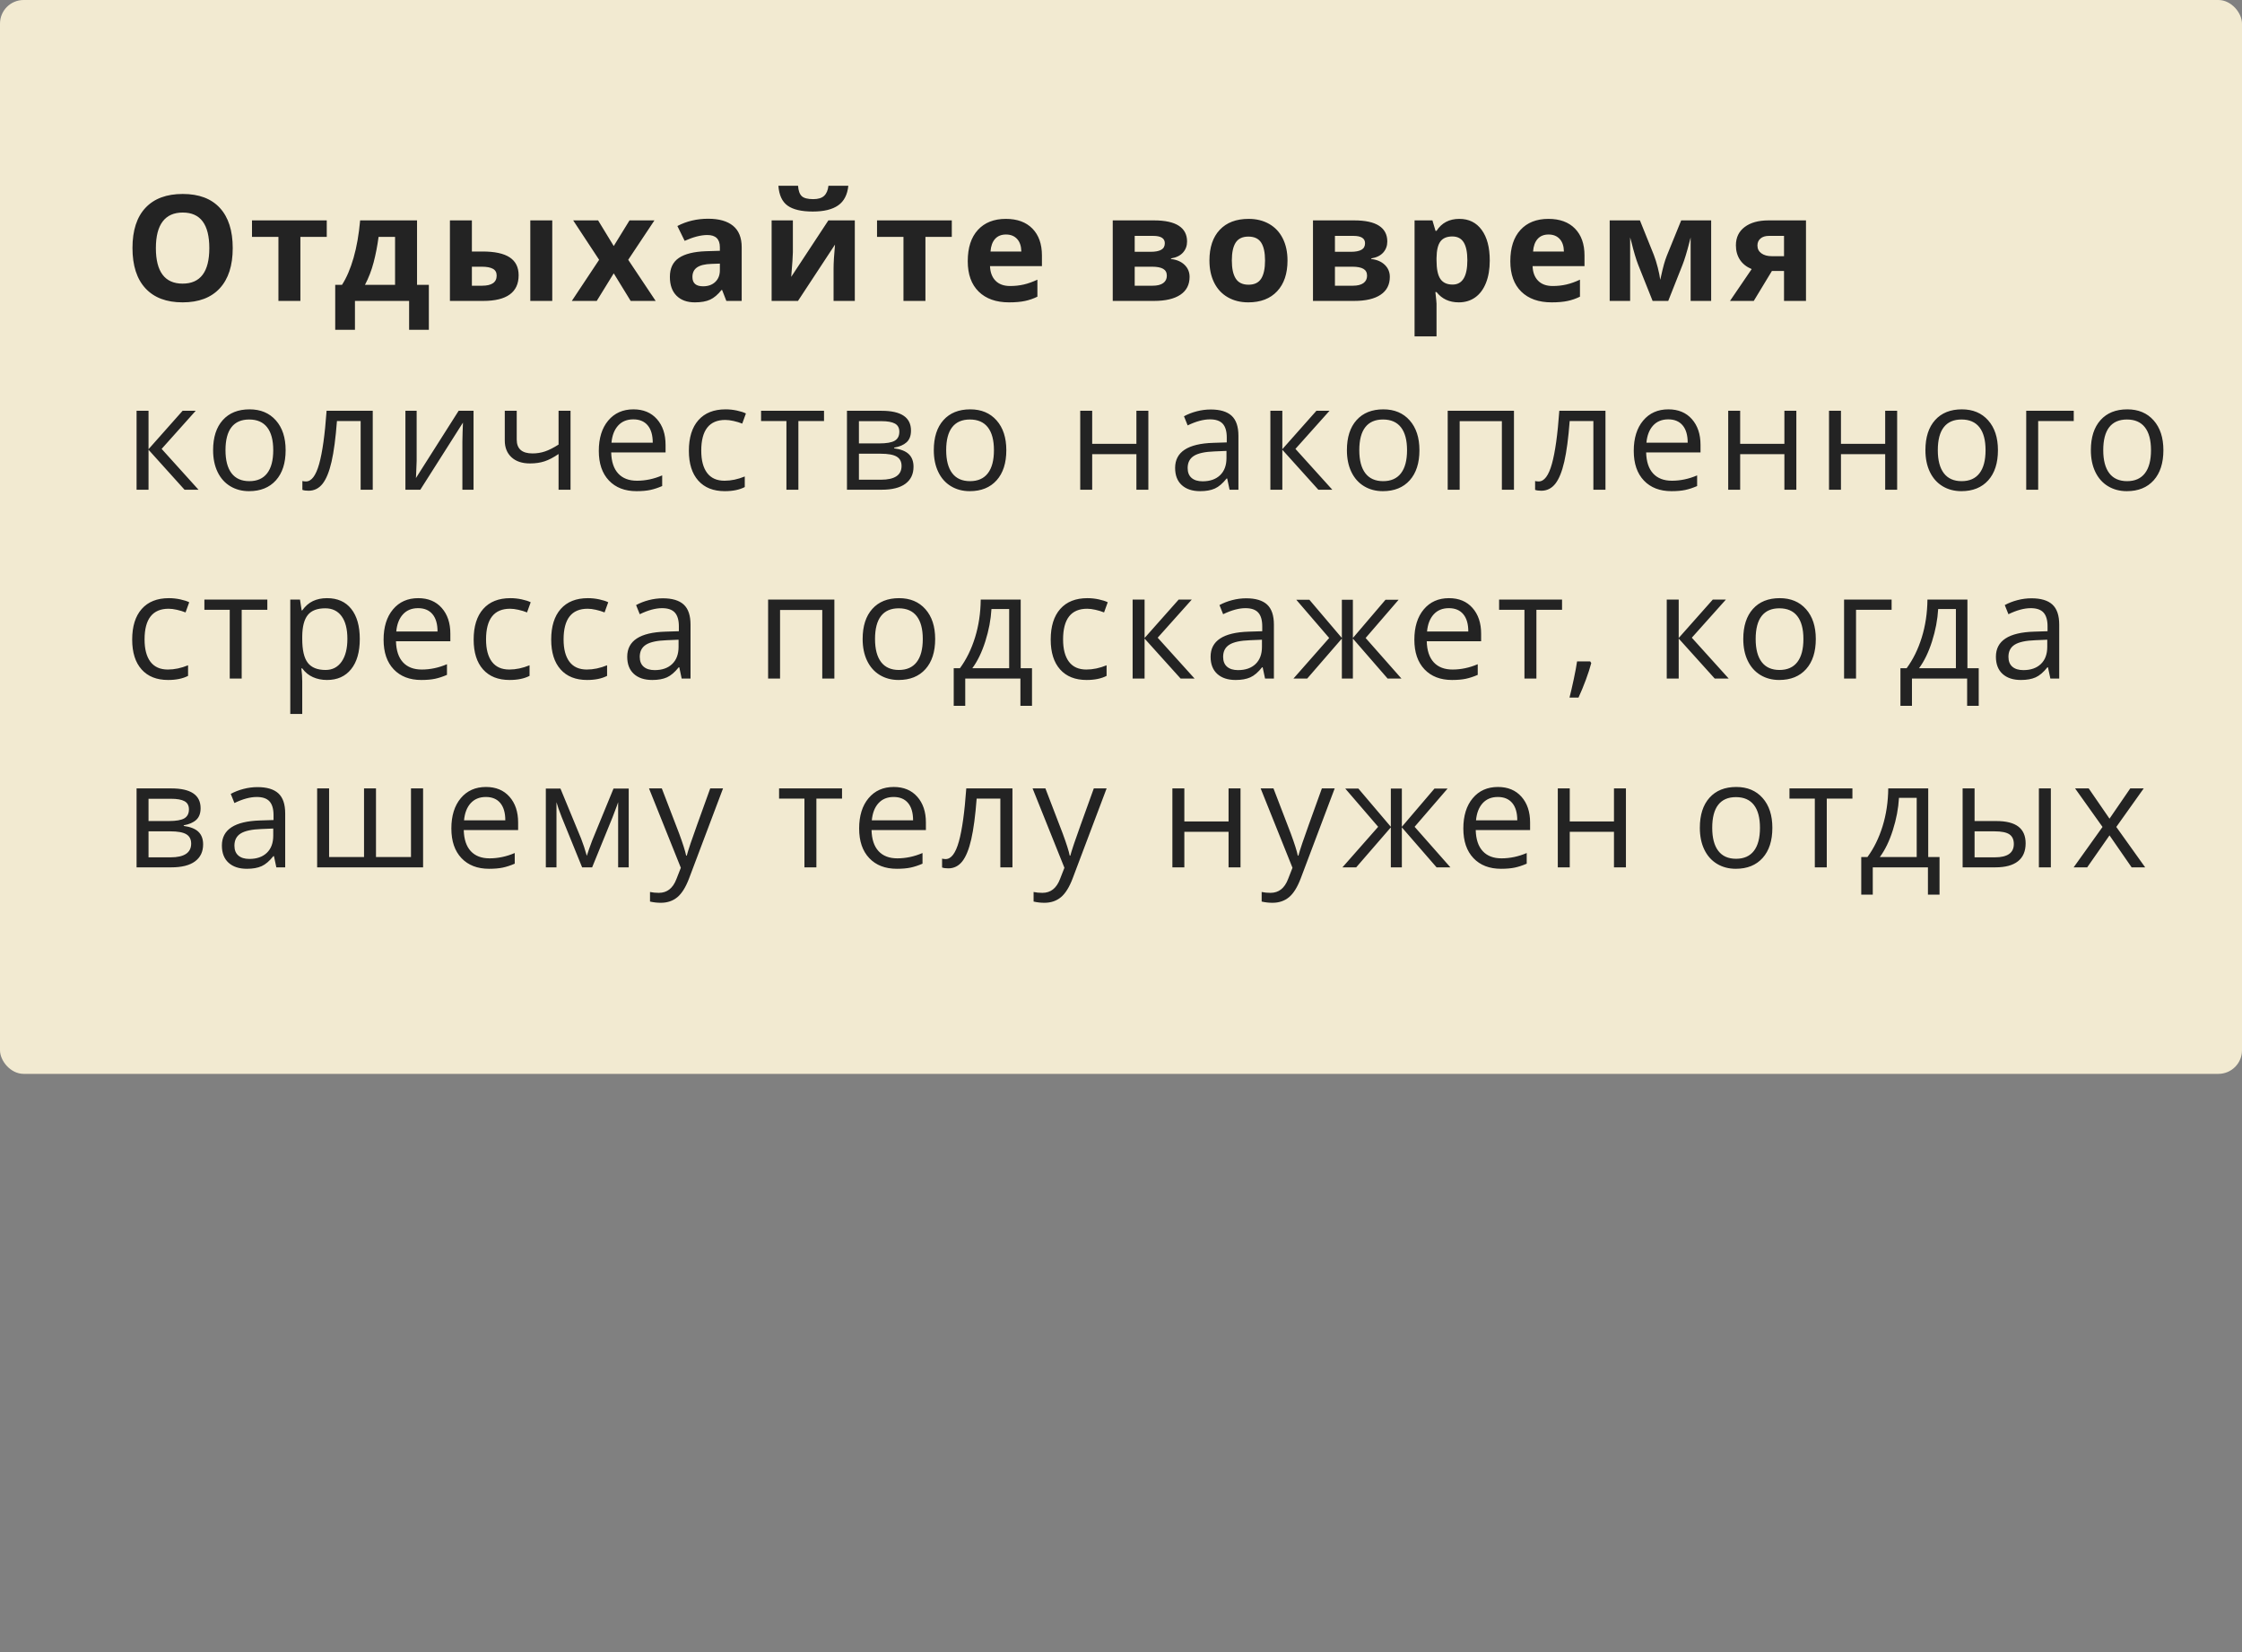
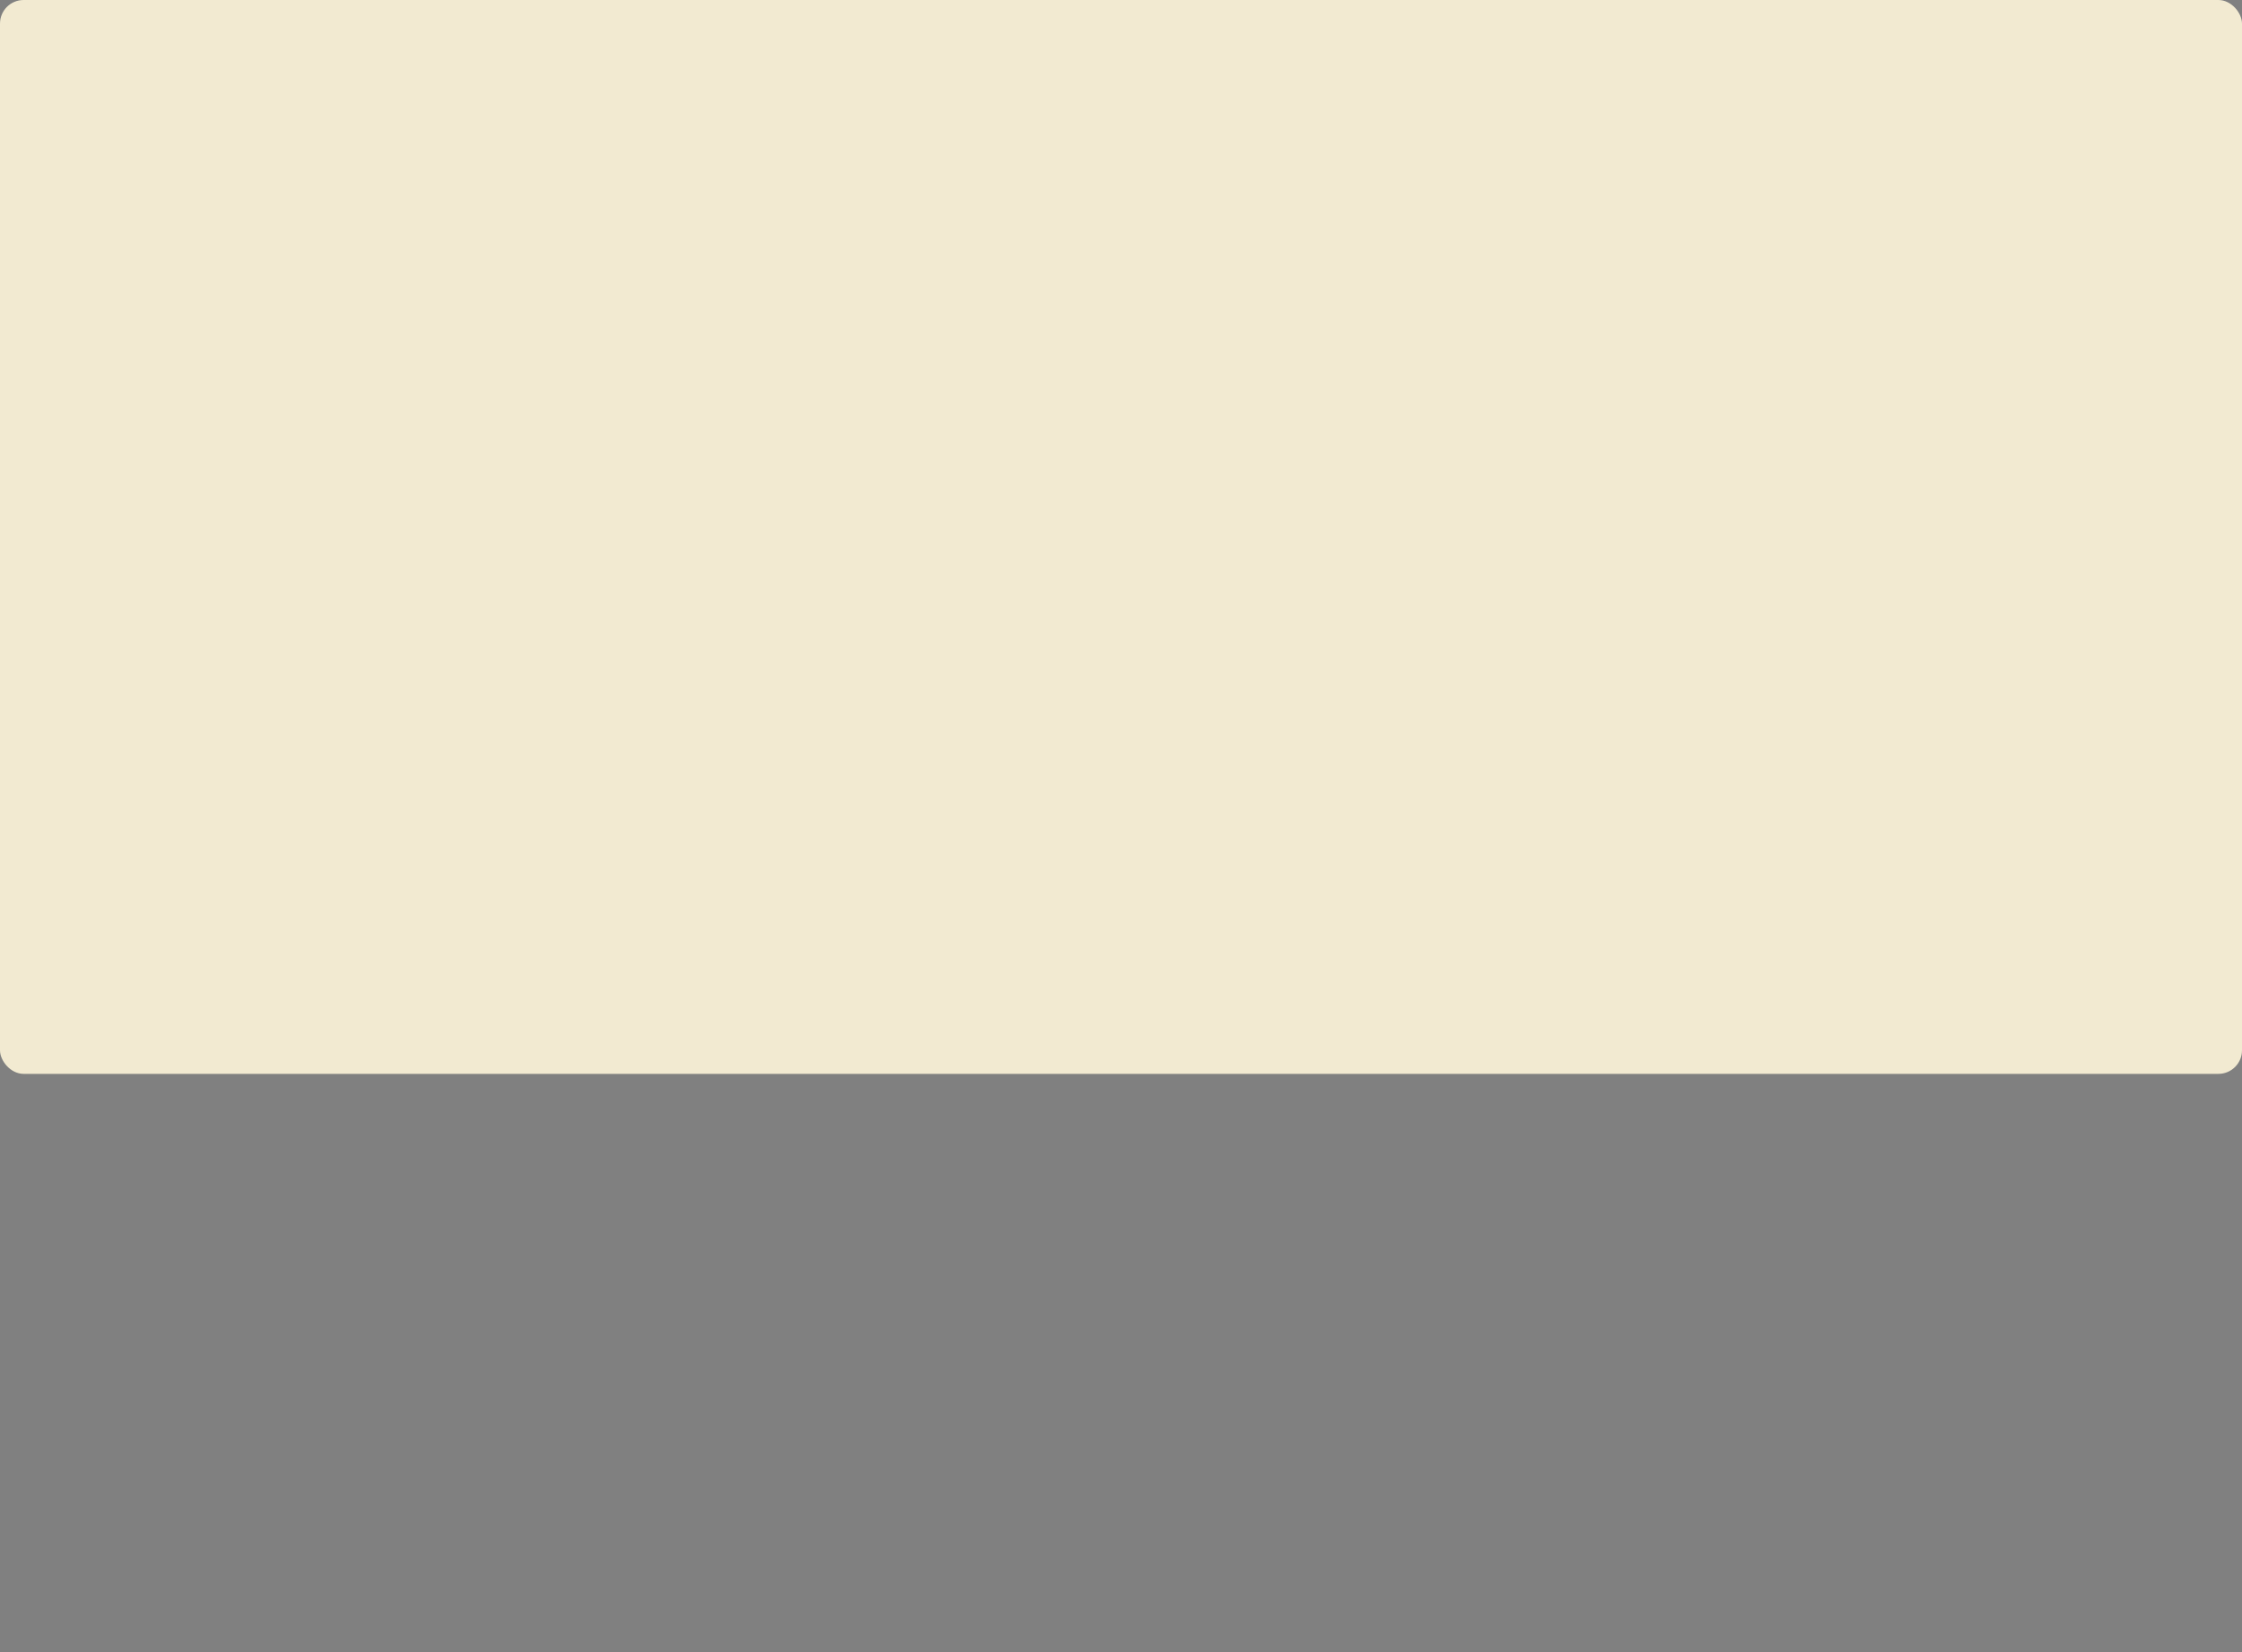
<svg xmlns="http://www.w3.org/2000/svg" width="380px" height="280px" viewBox="0 0 380 280">
  <rect x="0" y="0" width="380" height="280" fill="#808080" stroke="none" />
  <title>Artboard Copy 6</title>
  <g id="Artboard-Copy-6" stroke="none" stroke-width="1" fill="none" fill-rule="evenodd">
    <rect id="Rectangle" fill-opacity="0.899" fill="#FEF5DA" x="0" y="0" width="380" height="182" rx="4" />
-     <path d="M30.949,51.244 C33.683,51.244 35.783,50.451 37.248,48.864 C38.712,47.277 39.445,45.006 39.445,42.052 C39.445,39.09 38.719,36.819 37.266,35.241 C35.813,33.662 33.716,32.873 30.973,32.873 C28.231,32.873 26.125,33.656 24.656,35.222 C23.187,36.789 22.453,39.057 22.453,42.028 C22.453,44.998 23.185,47.277 24.65,48.864 C26.115,50.451 28.214,51.244 30.949,51.244 Z M30.949,48.07 C29.443,48.07 28.312,47.566 27.555,46.557 C26.798,45.548 26.42,44.046 26.42,42.052 C26.42,40.058 26.802,38.555 27.567,37.542 C28.332,36.529 29.468,36.022 30.973,36.022 C33.976,36.022 35.478,38.032 35.478,42.052 C35.478,46.064 33.968,48.07 30.949,48.07 Z M50.914,51 L50.914,40.148 L55.382,40.148 L55.382,37.353 L42.711,37.353 L42.711,40.148 L47.191,40.148 L47.191,51 L50.914,51 Z M60.162,55.895 L60.162,51 L69.342,51 L69.342,55.895 L72.687,55.895 L72.687,48.278 L70.685,48.278 L70.685,37.353 L61.041,37.353 C60.829,39.729 60.459,41.841 59.93,43.688 C59.401,45.535 58.746,47.065 57.965,48.278 L57.965,48.278 L56.817,48.278 L56.817,55.895 L60.162,55.895 Z M66.961,48.278 L61.859,48.278 C62.486,47.09 62.976,45.816 63.33,44.457 C63.684,43.098 63.963,41.662 64.166,40.148 L64.166,40.148 L66.961,40.148 L66.961,48.278 Z M81.91,51 C83.904,51 85.401,50.636 86.402,49.907 C87.403,49.179 87.904,48.095 87.904,46.654 C87.904,45.303 87.403,44.294 86.402,43.627 C85.401,42.96 83.859,42.626 81.776,42.626 L81.776,42.626 L79.981,42.626 L79.981,37.353 L76.258,37.353 L76.258,51 L81.91,51 Z M93.604,51 L93.604,37.353 L89.881,37.353 L89.881,51 L93.604,51 Z M81.702,48.424 L79.981,48.424 L79.981,45.202 L81.654,45.202 C82.492,45.202 83.123,45.32 83.546,45.556 C83.969,45.792 84.18,46.174 84.18,46.703 C84.18,47.851 83.354,48.424 81.702,48.424 L81.702,48.424 Z M101.143,51 L104.024,46.325 L106.893,51 L111.128,51 L106.478,44.03 L110.921,37.353 L106.697,37.353 L104.024,41.698 L101.375,37.353 L97.151,37.353 L101.546,44.03 L96.919,51 L101.143,51 Z M117.764,51.244 C118.83,51.244 119.695,51.092 120.358,50.786 C121.021,50.481 121.666,49.934 122.293,49.145 L122.293,49.145 L122.39,49.145 L123.111,51 L125.711,51 L125.711,41.906 C125.711,40.278 125.222,39.066 124.246,38.268 C123.269,37.471 121.866,37.072 120.034,37.072 C118.122,37.072 116.381,37.483 114.81,38.305 L114.81,38.305 L116.043,40.819 C117.516,40.16 118.797,39.831 119.888,39.831 C121.304,39.831 122.012,40.522 122.012,41.906 L122.012,41.906 L122.012,42.504 L119.644,42.577 C117.601,42.65 116.073,43.031 115.06,43.719 C114.047,44.406 113.54,45.474 113.54,46.923 C113.54,48.306 113.917,49.372 114.669,50.121 C115.422,50.87 116.454,51.244 117.764,51.244 Z M119.168,48.522 C117.963,48.522 117.361,47.997 117.361,46.947 C117.361,46.215 117.626,45.67 118.155,45.312 C118.684,44.953 119.489,44.758 120.572,44.726 L120.572,44.726 L122.012,44.677 L122.012,45.8 C122.012,46.622 121.754,47.281 121.237,47.777 C120.72,48.274 120.03,48.522 119.168,48.522 Z M137.766,35.851 C139.638,35.851 141.07,35.503 142.063,34.807 C143.056,34.112 143.63,33.003 143.784,31.481 L143.784,31.481 L140.415,31.481 C140.326,32.254 140.079,32.826 139.677,33.196 C139.274,33.566 138.661,33.751 137.839,33.751 C136.904,33.751 136.255,33.583 135.892,33.245 C135.53,32.907 135.321,32.319 135.264,31.481 L135.264,31.481 L131.931,31.481 C132.045,33.06 132.564,34.183 133.488,34.85 C134.411,35.517 135.837,35.851 137.766,35.851 Z M135.252,51 L141.526,41.454 C141.363,43.22 141.282,44.587 141.282,45.556 L141.282,45.556 L141.282,51 L144.883,51 L144.883,37.353 L140.403,37.353 L134.104,46.923 C134.291,44.709 134.385,43.318 134.385,42.748 L134.385,37.353 L130.784,37.353 L130.784,51 L135.252,51 Z M156.853,51 L156.853,40.148 L161.321,40.148 L161.321,37.353 L148.65,37.353 L148.65,40.148 L153.13,40.148 L153.13,51 L156.853,51 Z M171.032,51.244 C172.098,51.244 173.002,51.165 173.742,51.006 C174.483,50.847 175.179,50.605 175.83,50.28 L175.83,50.28 L175.83,47.399 C175.032,47.773 174.267,48.046 173.535,48.217 C172.802,48.388 172.025,48.473 171.203,48.473 C170.145,48.473 169.323,48.176 168.737,47.582 C168.151,46.988 167.838,46.162 167.797,45.104 L167.797,45.104 L176.599,45.104 L176.599,43.297 C176.599,41.361 176.062,39.843 174.987,38.744 C173.913,37.646 172.412,37.096 170.483,37.096 C168.465,37.096 166.884,37.721 165.741,38.97 C164.597,40.219 164.025,41.987 164.025,44.274 C164.025,46.496 164.644,48.213 165.881,49.425 C167.118,50.638 168.835,51.244 171.032,51.244 Z M173.107,42.626 L167.883,42.626 C167.948,41.706 168.204,40.996 168.652,40.496 C169.1,39.995 169.718,39.745 170.507,39.745 C171.297,39.745 171.923,39.995 172.387,40.496 C172.851,40.996 173.091,41.706 173.107,42.626 L173.107,42.626 Z M195.595,51 C197.532,51 199.021,50.652 200.063,49.956 C201.104,49.26 201.625,48.249 201.625,46.923 C201.625,46.117 201.342,45.44 200.777,44.89 C200.211,44.341 199.444,44.009 198.476,43.896 L198.476,43.896 L198.476,43.798 C199.371,43.651 200.048,43.32 200.508,42.803 C200.968,42.286 201.198,41.662 201.198,40.929 C201.198,39.757 200.732,38.868 199.8,38.262 C198.868,37.656 197.467,37.353 195.595,37.353 L195.595,37.353 L188.6,37.353 L188.6,51 L195.595,51 Z M195.021,42.675 L192.323,42.675 L192.323,39.977 L195.448,39.977 C196.767,39.977 197.426,40.392 197.426,41.222 C197.426,41.735 197.222,42.105 196.816,42.333 C196.409,42.561 195.81,42.675 195.021,42.675 L195.021,42.675 Z M195.351,48.424 L192.323,48.424 L192.323,45.202 L195.277,45.202 C196.108,45.202 196.73,45.322 197.145,45.562 C197.56,45.802 197.768,46.19 197.768,46.728 C197.768,47.265 197.562,47.682 197.151,47.979 C196.74,48.276 196.14,48.424 195.351,48.424 L195.351,48.424 Z M211.569,51.244 C213.66,51.244 215.292,50.618 216.464,49.364 C217.636,48.111 218.222,46.374 218.222,44.152 C218.222,42.72 217.953,41.47 217.416,40.404 C216.879,39.338 216.11,38.52 215.109,37.951 C214.108,37.381 212.952,37.096 211.642,37.096 C209.534,37.096 207.898,37.715 206.735,38.952 C205.571,40.189 204.989,41.922 204.989,44.152 C204.989,45.584 205.258,46.837 205.795,47.912 C206.332,48.986 207.101,49.81 208.102,50.384 C209.103,50.957 210.258,51.244 211.569,51.244 Z M211.618,48.253 C210.617,48.253 209.894,47.908 209.451,47.216 C209.007,46.524 208.786,45.503 208.786,44.152 C208.786,42.793 209.005,41.778 209.445,41.106 C209.884,40.435 210.6,40.099 211.593,40.099 C212.594,40.099 213.314,40.437 213.754,41.112 C214.193,41.788 214.413,42.801 214.413,44.152 C214.413,45.511 214.195,46.534 213.76,47.222 C213.324,47.91 212.61,48.253 211.618,48.253 Z M229.532,51 C231.469,51 232.958,50.652 234,49.956 C235.042,49.26 235.563,48.249 235.563,46.923 C235.563,46.117 235.28,45.44 234.714,44.89 C234.149,44.341 233.382,44.009 232.413,43.896 L232.413,43.896 L232.413,43.798 C233.308,43.651 233.986,43.32 234.446,42.803 C234.905,42.286 235.135,41.662 235.135,40.929 C235.135,39.757 234.669,38.868 233.738,38.262 C232.806,37.656 231.404,37.353 229.532,37.353 L229.532,37.353 L222.538,37.353 L222.538,51 L229.532,51 Z M228.959,42.675 L226.261,42.675 L226.261,39.977 L229.386,39.977 C230.704,39.977 231.363,40.392 231.363,41.222 C231.363,41.735 231.16,42.105 230.753,42.333 C230.346,42.561 229.748,42.675 228.959,42.675 L228.959,42.675 Z M229.288,48.424 L226.261,48.424 L226.261,45.202 L229.215,45.202 C230.045,45.202 230.668,45.322 231.083,45.562 C231.498,45.802 231.705,46.19 231.705,46.728 C231.705,47.265 231.5,47.682 231.089,47.979 C230.678,48.276 230.078,48.424 229.288,48.424 L229.288,48.424 Z M243.48,57.006 L243.48,51.476 C243.48,51.297 243.415,50.638 243.285,49.499 L243.285,49.499 L243.48,49.499 C244.391,50.662 245.649,51.244 247.252,51.244 C248.318,51.244 249.246,50.963 250.035,50.402 C250.824,49.84 251.433,49.022 251.86,47.948 C252.287,46.874 252.501,45.609 252.501,44.152 C252.501,41.938 252.045,40.209 251.134,38.964 C250.222,37.719 248.961,37.096 247.349,37.096 C245.641,37.096 244.351,37.772 243.48,39.123 L243.48,39.123 L243.309,39.123 L242.784,37.353 L239.757,37.353 L239.757,57.006 L243.48,57.006 Z M246.202,48.229 C245.258,48.229 244.568,47.912 244.133,47.277 C243.698,46.642 243.48,45.592 243.48,44.127 L243.48,44.127 L243.48,43.725 C243.496,42.423 243.716,41.489 244.139,40.923 C244.562,40.358 245.234,40.075 246.153,40.075 C247.032,40.075 247.677,40.41 248.088,41.082 C248.499,41.753 248.704,42.76 248.704,44.103 C248.704,46.854 247.87,48.229 246.202,48.229 Z M262.994,51.244 C264.06,51.244 264.963,51.165 265.704,51.006 C266.444,50.847 267.14,50.605 267.791,50.28 L267.791,50.28 L267.791,47.399 C266.994,47.773 266.229,48.046 265.496,48.217 C264.764,48.388 263.987,48.473 263.165,48.473 C262.107,48.473 261.285,48.176 260.699,47.582 C260.113,46.988 259.8,46.162 259.759,45.104 L259.759,45.104 L268.56,45.104 L268.56,43.297 C268.56,41.361 268.023,39.843 266.949,38.744 C265.875,37.646 264.373,37.096 262.444,37.096 C260.426,37.096 258.845,37.721 257.702,38.97 C256.559,40.219 255.987,41.987 255.987,44.274 C255.987,46.496 256.605,48.213 257.842,49.425 C259.079,50.638 260.797,51.244 262.994,51.244 Z M265.069,42.626 L259.844,42.626 C259.909,41.706 260.166,40.996 260.613,40.496 C261.061,39.995 261.679,39.745 262.469,39.745 C263.258,39.745 263.885,39.995 264.349,40.496 C264.813,40.996 265.053,41.706 265.069,42.626 L265.069,42.626 Z M276.294,51 L276.294,40.246 L276.526,41.076 C276.925,42.695 277.299,43.952 277.649,44.848 L277.649,44.848 L280.103,51 L282.752,51 L285.169,44.896 C285.519,44.018 285.913,42.72 286.353,41.002 L286.353,41.002 L286.548,40.246 L286.548,51 L290.027,51 L290.027,37.353 L284.949,37.353 C283.509,40.884 282.699,42.874 282.52,43.322 C282.341,43.769 282.176,44.26 282.026,44.793 C281.875,45.326 281.665,46.203 281.397,47.423 C281.324,46.846 281.183,46.15 280.976,45.336 C280.768,44.522 280.542,43.802 280.298,43.175 L280.298,43.175 L277.954,37.353 L272.828,37.353 L272.828,51 L276.294,51 Z M297.249,51 L300.325,45.922 L302.376,45.922 L302.376,51 L306.099,51 L306.099,37.353 L299.751,37.353 C298.042,37.353 296.693,37.727 295.705,38.476 C294.716,39.224 294.221,40.258 294.221,41.576 C294.221,42.512 294.447,43.326 294.899,44.018 C295.35,44.709 296.016,45.238 296.895,45.604 L296.895,45.604 L293.22,51 L297.249,51 Z M302.376,43.419 L300.3,43.419 C299.576,43.419 298.99,43.259 298.543,42.937 C298.095,42.616 297.871,42.17 297.871,41.601 C297.871,41.112 298.044,40.72 298.39,40.423 C298.736,40.126 299.214,39.977 299.824,39.977 L299.824,39.977 L302.376,39.977 L302.376,43.419 Z M25.175,83 L25.175,76.225 L31.278,83 L33.646,83 L27.396,76.079 L33.17,69.621 L30.949,69.621 L25.175,76.127 L25.175,69.621 L23.148,69.621 L23.148,83 L25.175,83 Z M42.211,83.244 C44.148,83.244 45.665,82.632 46.764,81.407 C47.863,80.182 48.412,78.479 48.412,76.298 C48.412,74.174 47.861,72.49 46.758,71.245 C45.655,70 44.168,69.377 42.296,69.377 C40.359,69.377 38.846,69.985 37.755,71.202 C36.665,72.419 36.119,74.117 36.119,76.298 C36.119,77.706 36.372,78.935 36.876,79.985 C37.381,81.035 38.097,81.84 39.025,82.402 C39.952,82.963 41.014,83.244 42.211,83.244 Z M42.26,81.547 C40.933,81.547 39.928,81.1 39.244,80.205 C38.561,79.309 38.219,78.007 38.219,76.298 C38.219,74.573 38.557,73.275 39.232,72.404 C39.908,71.534 40.909,71.098 42.235,71.098 C43.578,71.098 44.593,71.54 45.281,72.423 C45.968,73.306 46.312,74.597 46.312,76.298 C46.312,78.015 45.968,79.32 45.281,80.211 C44.593,81.102 43.586,81.547 42.26,81.547 Z M52.301,83.171 C53.261,83.171 54.053,82.776 54.675,81.987 C55.298,81.197 55.804,79.952 56.195,78.251 C56.585,76.551 56.891,74.252 57.11,71.354 L57.11,71.354 L61.126,71.354 L61.126,83 L63.177,83 L63.177,69.621 L55.353,69.621 C55.068,73.649 54.649,76.652 54.095,78.63 C53.542,80.607 52.797,81.596 51.861,81.596 C51.633,81.596 51.43,81.572 51.251,81.523 L51.251,81.523 L51.251,83.024 C51.511,83.122 51.861,83.171 52.301,83.171 Z M71.241,83 L78.468,71.623 L78.407,73.21 L78.37,74.821 L78.37,83 L80.262,83 L80.262,69.621 L77.735,69.621 L70.496,81.022 L70.533,80.327 L70.618,78.105 L70.618,69.621 L68.714,69.621 L68.714,83 L71.241,83 Z M96.7,83 L96.7,69.621 L94.673,69.621 L94.673,75.346 C93.819,75.891 93.054,76.278 92.378,76.506 C91.703,76.734 90.995,76.848 90.254,76.848 C88.472,76.848 87.581,76.066 87.581,74.504 L87.581,74.504 L87.581,69.621 L85.555,69.621 L85.555,74.65 C85.555,75.847 85.933,76.795 86.69,77.495 C87.447,78.194 88.493,78.544 89.827,78.544 C90.747,78.544 91.571,78.424 92.299,78.184 C93.027,77.944 93.819,77.531 94.673,76.945 L94.673,76.945 L94.673,83 L96.7,83 Z M107.888,83.244 C108.792,83.244 109.563,83.177 110.202,83.043 C110.841,82.908 111.518,82.687 112.234,82.377 L112.234,82.377 L112.234,80.571 C110.826,81.173 109.402,81.474 107.962,81.474 C106.595,81.474 105.535,81.067 104.782,80.253 C104.029,79.44 103.632,78.247 103.592,76.677 L103.592,76.677 L112.808,76.677 L112.808,75.395 C112.808,73.588 112.32,72.134 111.343,71.031 C110.367,69.928 109.04,69.377 107.364,69.377 C105.573,69.377 104.147,70.012 103.085,71.281 C102.023,72.551 101.492,74.264 101.492,76.42 C101.492,78.561 102.064,80.233 103.207,81.438 C104.35,82.642 105.911,83.244 107.888,83.244 Z M110.635,75.029 L103.64,75.029 C103.754,73.792 104.131,72.823 104.77,72.124 C105.408,71.424 106.265,71.074 107.339,71.074 C108.397,71.074 109.211,71.413 109.781,72.093 C110.35,72.773 110.635,73.751 110.635,75.029 L110.635,75.029 Z M122.849,83.244 C124.208,83.244 125.335,83.012 126.231,82.548 L126.231,82.548 L126.231,80.754 C125.059,81.234 123.915,81.474 122.8,81.474 C121.498,81.474 120.516,81.035 119.852,80.156 C119.189,79.277 118.857,78.015 118.857,76.372 C118.857,72.905 120.217,71.171 122.935,71.171 C123.342,71.171 123.809,71.23 124.338,71.348 C124.867,71.466 125.356,71.615 125.803,71.794 L125.803,71.794 L126.426,70.073 C126.06,69.886 125.555,69.723 124.912,69.584 C124.269,69.446 123.626,69.377 122.983,69.377 C120.99,69.377 119.454,69.987 118.375,71.208 C117.297,72.429 116.758,74.158 116.758,76.396 C116.758,78.577 117.289,80.264 118.351,81.456 C119.413,82.648 120.912,83.244 122.849,83.244 Z M135.32,83 L135.32,71.354 L139.665,71.354 L139.665,69.621 L128.996,69.621 L128.996,71.354 L133.293,71.354 L133.293,83 L135.32,83 Z M149.45,83 C151.208,83 152.545,82.662 153.46,81.987 C154.376,81.311 154.834,80.351 154.834,79.106 C154.834,78.203 154.571,77.495 154.046,76.982 C153.521,76.469 152.689,76.136 151.55,75.981 L151.55,75.981 L151.55,75.871 C152.453,75.716 153.155,75.413 153.656,74.962 C154.156,74.51 154.406,73.849 154.406,72.978 C154.406,70.74 152.746,69.621 149.426,69.621 L149.426,69.621 L143.554,69.621 L143.554,83 L149.45,83 Z M149.011,75.151 L145.581,75.151 L145.581,71.379 L149.401,71.379 C150.419,71.379 151.178,71.515 151.678,71.788 C152.179,72.06 152.429,72.522 152.429,73.173 C152.429,73.873 152.172,74.378 151.66,74.687 C151.147,74.996 150.264,75.151 149.011,75.151 L149.011,75.151 Z M149.304,81.303 L145.581,81.303 L145.581,76.896 L149.255,76.896 C150.524,76.896 151.434,77.061 151.983,77.391 C152.533,77.72 152.807,78.247 152.807,78.972 C152.807,80.526 151.639,81.303 149.304,81.303 L149.304,81.303 Z M164.362,83.244 C166.299,83.244 167.817,82.632 168.915,81.407 C170.014,80.182 170.563,78.479 170.563,76.298 C170.563,74.174 170.012,72.49 168.909,71.245 C167.807,70 166.319,69.377 164.448,69.377 C162.511,69.377 160.997,69.985 159.907,71.202 C158.816,72.419 158.271,74.117 158.271,76.298 C158.271,77.706 158.523,78.935 159.028,79.985 C159.532,81.035 160.248,81.84 161.176,82.402 C162.104,82.963 163.166,83.244 164.362,83.244 Z M164.411,81.547 C163.084,81.547 162.079,81.1 161.396,80.205 C160.712,79.309 160.37,78.007 160.37,76.298 C160.37,74.573 160.708,73.275 161.384,72.404 C162.059,71.534 163.06,71.098 164.387,71.098 C165.729,71.098 166.745,71.54 167.432,72.423 C168.12,73.306 168.464,74.597 168.464,76.298 C168.464,78.015 168.12,79.32 167.432,80.211 C166.745,81.102 165.737,81.547 164.411,81.547 Z M185.116,83 L185.116,76.97 L192.611,76.97 L192.611,83 L194.638,83 L194.638,69.621 L192.611,69.621 L192.611,75.224 L185.116,75.224 L185.116,69.621 L183.09,69.621 L183.09,83 L185.116,83 Z M203.422,83.244 C204.414,83.244 205.242,83.096 205.906,82.799 C206.569,82.502 207.234,81.934 207.901,81.096 L207.901,81.096 L207.999,81.096 L208.402,83 L209.903,83 L209.903,73.869 C209.903,72.307 209.519,71.171 208.75,70.463 C207.981,69.755 206.799,69.401 205.204,69.401 C204.414,69.401 203.627,69.503 202.842,69.707 C202.056,69.91 201.334,70.191 200.675,70.549 L200.675,70.549 L201.297,72.099 C202.705,71.416 203.967,71.074 205.082,71.074 C206.074,71.074 206.797,71.324 207.248,71.824 C207.7,72.325 207.926,73.1 207.926,74.15 L207.926,74.15 L207.926,74.98 L205.655,75.053 C201.334,75.183 199.173,76.599 199.173,79.301 C199.173,80.563 199.55,81.535 200.303,82.219 C201.055,82.902 202.095,83.244 203.422,83.244 Z M203.824,81.572 C203.027,81.572 202.406,81.381 201.963,80.998 C201.519,80.616 201.297,80.058 201.297,79.326 C201.297,78.39 201.654,77.7 202.366,77.257 C203.078,76.813 204.239,76.563 205.851,76.506 L205.851,76.506 L207.877,76.42 L207.877,77.629 C207.877,78.874 207.517,79.842 206.797,80.534 C206.077,81.226 205.086,81.572 203.824,81.572 Z M217.345,83 L217.345,76.225 L223.448,83 L225.816,83 L219.566,76.079 L225.34,69.621 L223.119,69.621 L217.345,76.127 L217.345,69.621 L215.318,69.621 L215.318,83 L217.345,83 Z M234.381,83.244 C236.317,83.244 237.835,82.632 238.934,81.407 C240.032,80.182 240.582,78.479 240.582,76.298 C240.582,74.174 240.03,72.49 238.928,71.245 C237.825,70 236.338,69.377 234.466,69.377 C232.529,69.377 231.015,69.985 229.925,71.202 C228.834,72.419 228.289,74.117 228.289,76.298 C228.289,77.706 228.541,78.935 229.046,79.985 C229.551,81.035 230.267,81.84 231.194,82.402 C232.122,82.963 233.184,83.244 234.381,83.244 Z M234.429,81.547 C233.103,81.547 232.098,81.1 231.414,80.205 C230.731,79.309 230.389,78.007 230.389,76.298 C230.389,74.573 230.727,73.275 231.402,72.404 C232.077,71.534 233.078,71.098 234.405,71.098 C235.748,71.098 236.763,71.54 237.451,72.423 C238.138,73.306 238.482,74.597 238.482,76.298 C238.482,78.015 238.138,79.32 237.451,80.211 C236.763,81.102 235.756,81.547 234.429,81.547 Z M247.4,83 L247.4,71.379 L254.554,71.379 L254.554,83 L256.604,83 L256.604,69.621 L245.374,69.621 L245.374,83 L247.4,83 Z M261.238,83.171 C262.198,83.171 262.99,82.776 263.612,81.987 C264.235,81.197 264.741,79.952 265.132,78.251 C265.523,76.551 265.828,74.252 266.048,71.354 L266.048,71.354 L270.064,71.354 L270.064,83 L272.114,83 L272.114,69.621 L264.29,69.621 C264.005,73.649 263.586,76.652 263.032,78.63 C262.479,80.607 261.734,81.596 260.798,81.596 C260.571,81.596 260.367,81.572 260.188,81.523 L260.188,81.523 L260.188,83.024 C260.449,83.122 260.798,83.171 261.238,83.171 Z M283.303,83.244 C284.206,83.244 284.978,83.177 285.616,83.043 C286.255,82.908 286.933,82.687 287.649,82.377 L287.649,82.377 L287.649,80.571 C286.241,81.173 284.817,81.474 283.376,81.474 C282.009,81.474 280.949,81.067 280.196,80.253 C279.444,79.44 279.047,78.247 279.006,76.677 L279.006,76.677 L288.223,76.677 L288.223,75.395 C288.223,73.588 287.734,72.134 286.758,71.031 C285.781,69.928 284.455,69.377 282.778,69.377 C280.988,69.377 279.562,70.012 278.5,71.281 C277.438,72.551 276.907,74.264 276.907,76.42 C276.907,78.561 277.478,80.233 278.622,81.438 C279.765,82.642 281.326,83.244 283.303,83.244 Z M286.05,75.029 L279.055,75.029 C279.169,73.792 279.545,72.823 280.184,72.124 C280.823,71.424 281.68,71.074 282.754,71.074 C283.812,71.074 284.626,71.413 285.195,72.093 C285.765,72.773 286.05,73.751 286.05,75.029 L286.05,75.029 Z M294.944,83 L294.944,76.97 L302.439,76.97 L302.439,83 L304.465,83 L304.465,69.621 L302.439,69.621 L302.439,75.224 L294.944,75.224 L294.944,69.621 L292.917,69.621 L292.917,83 L294.944,83 Z M312.028,83 L312.028,76.97 L319.523,76.97 L319.523,83 L321.55,83 L321.55,69.621 L319.523,69.621 L319.523,75.224 L312.028,75.224 L312.028,69.621 L310.002,69.621 L310.002,83 L312.028,83 Z M332.433,83.244 C334.37,83.244 335.888,82.632 336.987,81.407 C338.085,80.182 338.634,78.479 338.634,76.298 C338.634,74.174 338.083,72.49 336.98,71.245 C335.878,70 334.39,69.377 332.519,69.377 C330.582,69.377 329.068,69.985 327.978,71.202 C326.887,72.419 326.342,74.117 326.342,76.298 C326.342,77.706 326.594,78.935 327.099,79.985 C327.603,81.035 328.32,81.84 329.247,82.402 C330.175,82.963 331.237,83.244 332.433,83.244 Z M332.482,81.547 C331.156,81.547 330.151,81.1 329.467,80.205 C328.783,79.309 328.442,78.007 328.442,76.298 C328.442,74.573 328.779,73.275 329.455,72.404 C330.13,71.534 331.131,71.098 332.458,71.098 C333.8,71.098 334.816,71.54 335.503,72.423 C336.191,73.306 336.535,74.597 336.535,76.298 C336.535,78.015 336.191,79.32 335.503,80.211 C334.816,81.102 333.809,81.547 332.482,81.547 Z M345.453,83 L345.453,71.354 L351.483,71.354 L351.483,69.621 L343.427,69.621 L343.427,83 L345.453,83 Z M360.475,83.244 C362.412,83.244 363.929,82.632 365.028,81.407 C366.127,80.182 366.676,78.479 366.676,76.298 C366.676,74.174 366.125,72.49 365.022,71.245 C363.919,70 362.432,69.377 360.56,69.377 C358.623,69.377 357.11,69.985 356.019,71.202 C354.929,72.419 354.384,74.117 354.384,76.298 C354.384,77.706 354.636,78.935 355.14,79.985 C355.645,81.035 356.361,81.84 357.289,82.402 C358.217,82.963 359.279,83.244 360.475,83.244 Z M360.524,81.547 C359.197,81.547 358.192,81.1 357.509,80.205 C356.825,79.309 356.483,78.007 356.483,76.298 C356.483,74.573 356.821,73.275 357.496,72.404 C358.172,71.534 359.173,71.098 360.499,71.098 C361.842,71.098 362.857,71.54 363.545,72.423 C364.233,73.306 364.576,74.597 364.576,76.298 C364.576,78.015 364.233,79.32 363.545,80.211 C362.857,81.102 361.85,81.547 360.524,81.547 Z M28.495,115.244 C29.854,115.244 30.981,115.012 31.876,114.548 L31.876,114.548 L31.876,112.754 C30.705,113.234 29.561,113.474 28.446,113.474 C27.144,113.474 26.162,113.035 25.498,112.156 C24.835,111.277 24.503,110.015 24.503,108.372 C24.503,104.905 25.862,103.171 28.581,103.171 C28.987,103.171 29.455,103.23 29.984,103.348 C30.513,103.466 31.002,103.615 31.449,103.794 L31.449,103.794 L32.072,102.073 C31.706,101.886 31.201,101.723 30.558,101.584 C29.915,101.446 29.272,101.377 28.629,101.377 C26.636,101.377 25.1,101.987 24.021,103.208 C22.943,104.429 22.404,106.158 22.404,108.396 C22.404,110.577 22.935,112.264 23.997,113.456 C25.059,114.648 26.558,115.244 28.495,115.244 Z M40.966,115 L40.966,103.354 L45.311,103.354 L45.311,101.621 L34.642,101.621 L34.642,103.354 L38.939,103.354 L38.939,115 L40.966,115 Z M51.227,121.006 L51.227,115.5 C51.227,114.801 51.178,114.06 51.08,113.279 L51.08,113.279 L51.227,113.279 C51.715,113.946 52.319,114.441 53.039,114.762 C53.76,115.083 54.555,115.244 55.426,115.244 C57.167,115.244 58.528,114.636 59.509,113.419 C60.49,112.203 60.98,110.496 60.98,108.298 C60.98,106.109 60.498,104.408 59.533,103.196 C58.569,101.983 57.2,101.377 55.426,101.377 C54.531,101.377 53.737,101.54 53.045,101.865 C52.354,102.191 51.747,102.72 51.227,103.452 L51.227,103.452 L51.129,103.452 L50.848,101.621 L49.2,101.621 L49.2,121.006 L51.227,121.006 Z M55.182,113.547 C53.798,113.547 52.793,113.142 52.167,112.333 C51.54,111.523 51.227,110.178 51.227,108.298 L51.227,108.298 L51.227,107.847 C51.243,106.195 51.556,104.99 52.167,104.233 C52.777,103.477 53.766,103.098 55.133,103.098 C56.321,103.098 57.243,103.544 57.898,104.435 C58.553,105.326 58.88,106.606 58.88,108.274 C58.88,109.918 58.553,111.208 57.898,112.144 C57.243,113.079 56.337,113.547 55.182,113.547 Z M71.412,115.244 C72.315,115.244 73.086,115.177 73.725,115.043 C74.364,114.908 75.041,114.687 75.758,114.377 L75.758,114.377 L75.758,112.571 C74.35,113.173 72.926,113.474 71.485,113.474 C70.118,113.474 69.058,113.067 68.305,112.253 C67.552,111.44 67.156,110.247 67.115,108.677 L67.115,108.677 L76.331,108.677 L76.331,107.395 C76.331,105.588 75.843,104.134 74.866,103.031 C73.89,101.928 72.563,101.377 70.887,101.377 C69.097,101.377 67.67,102.012 66.608,103.281 C65.546,104.551 65.015,106.264 65.015,108.42 C65.015,110.561 65.587,112.233 66.73,113.438 C67.874,114.642 69.434,115.244 71.412,115.244 Z M74.158,107.029 L67.164,107.029 C67.278,105.792 67.654,104.823 68.293,104.124 C68.932,103.424 69.788,103.074 70.863,103.074 C71.921,103.074 72.734,103.413 73.304,104.093 C73.874,104.773 74.158,105.751 74.158,107.029 L74.158,107.029 Z M86.373,115.244 C87.732,115.244 88.859,115.012 89.754,114.548 L89.754,114.548 L89.754,112.754 C88.582,113.234 87.439,113.474 86.324,113.474 C85.022,113.474 84.039,113.035 83.376,112.156 C82.713,111.277 82.381,110.015 82.381,108.372 C82.381,104.905 83.74,103.171 86.458,103.171 C86.865,103.171 87.333,103.23 87.862,103.348 C88.391,103.466 88.879,103.615 89.327,103.794 L89.327,103.794 L89.949,102.073 C89.583,101.886 89.078,101.723 88.436,101.584 C87.793,101.446 87.15,101.377 86.507,101.377 C84.513,101.377 82.977,101.987 81.899,103.208 C80.82,104.429 80.281,106.158 80.281,108.396 C80.281,110.577 80.812,112.264 81.874,113.456 C82.936,114.648 84.436,115.244 86.373,115.244 Z M99.514,115.244 C100.874,115.244 102.001,115.012 102.896,114.548 L102.896,114.548 L102.896,112.754 C101.724,113.234 100.581,113.474 99.466,113.474 C98.164,113.474 97.181,113.035 96.518,112.156 C95.854,111.277 95.523,110.015 95.523,108.372 C95.523,104.905 96.882,103.171 99.6,103.171 C100.007,103.171 100.475,103.23 101.004,103.348 C101.533,103.466 102.021,103.615 102.469,103.794 L102.469,103.794 L103.091,102.073 C102.725,101.886 102.22,101.723 101.577,101.584 C100.935,101.446 100.292,101.377 99.649,101.377 C97.655,101.377 96.119,101.987 95.041,103.208 C93.962,104.429 93.423,106.158 93.423,108.396 C93.423,110.577 93.954,112.264 95.016,113.456 C96.078,114.648 97.578,115.244 99.514,115.244 Z M110.557,115.244 C111.55,115.244 112.378,115.096 113.041,114.799 C113.704,114.502 114.369,113.934 115.037,113.096 L115.037,113.096 L115.134,113.096 L115.537,115 L117.039,115 L117.039,105.869 C117.039,104.307 116.654,103.171 115.885,102.463 C115.116,101.755 113.934,101.401 112.339,101.401 C111.55,101.401 110.762,101.503 109.977,101.707 C109.192,101.91 108.469,102.191 107.81,102.549 L107.81,102.549 L108.433,104.099 C109.841,103.416 111.102,103.074 112.217,103.074 C113.21,103.074 113.932,103.324 114.384,103.824 C114.835,104.325 115.061,105.1 115.061,106.15 L115.061,106.15 L115.061,106.98 L112.791,107.053 C108.469,107.183 106.309,108.599 106.309,111.301 C106.309,112.563 106.685,113.535 107.438,114.219 C108.191,114.902 109.23,115.244 110.557,115.244 Z M110.96,113.572 C110.162,113.572 109.541,113.381 109.098,112.998 C108.654,112.616 108.433,112.058 108.433,111.326 C108.433,110.39 108.789,109.7 109.501,109.257 C110.213,108.813 111.375,108.563 112.986,108.506 L112.986,108.506 L115.012,108.42 L115.012,109.629 C115.012,110.874 114.652,111.842 113.932,112.534 C113.212,113.226 112.221,113.572 110.96,113.572 Z M132.214,115 L132.214,103.379 L139.367,103.379 L139.367,115 L141.418,115 L141.418,101.621 L130.188,101.621 L130.188,115 L132.214,115 Z M152.302,115.244 C154.238,115.244 155.756,114.632 156.855,113.407 C157.953,112.182 158.503,110.479 158.503,108.298 C158.503,106.174 157.951,104.49 156.849,103.245 C155.746,102 154.259,101.377 152.387,101.377 C150.45,101.377 148.937,101.985 147.846,103.202 C146.756,104.419 146.21,106.117 146.21,108.298 C146.21,109.706 146.463,110.935 146.967,111.985 C147.472,113.035 148.188,113.84 149.116,114.402 C150.043,114.963 151.105,115.244 152.302,115.244 Z M152.35,113.547 C151.024,113.547 150.019,113.1 149.335,112.205 C148.652,111.309 148.31,110.007 148.31,108.298 C148.31,106.573 148.648,105.275 149.323,104.404 C149.999,103.534 151,103.098 152.326,103.098 C153.669,103.098 154.684,103.54 155.372,104.423 C156.059,105.306 156.403,106.597 156.403,108.298 C156.403,110.015 156.059,111.32 155.372,112.211 C154.684,113.102 153.677,113.547 152.35,113.547 Z M163.6,119.626 L163.6,115 L172.951,115 L172.951,119.626 L174.916,119.626 L174.916,113.254 L173,113.254 L173,101.621 L166.225,101.621 C166.2,103.908 165.879,106.048 165.26,108.042 C164.642,110.036 163.787,111.773 162.697,113.254 L162.697,113.254 L161.647,113.254 L161.647,119.626 L163.6,119.626 Z M171.046,113.254 L164.796,113.254 C165.675,112.074 166.41,110.559 167,108.707 C167.59,106.856 167.938,105.027 168.044,103.22 L168.044,103.22 L171.046,103.22 L171.046,113.254 Z M184.176,115.244 C185.535,115.244 186.662,115.012 187.557,114.548 L187.557,114.548 L187.557,112.754 C186.386,113.234 185.242,113.474 184.127,113.474 C182.825,113.474 181.843,113.035 181.179,112.156 C180.516,111.277 180.184,110.015 180.184,108.372 C180.184,104.905 181.543,103.171 184.262,103.171 C184.668,103.171 185.136,103.23 185.665,103.348 C186.194,103.466 186.683,103.615 187.13,103.794 L187.13,103.794 L187.753,102.073 C187.387,101.886 186.882,101.723 186.239,101.584 C185.596,101.446 184.953,101.377 184.31,101.377 C182.317,101.377 180.781,101.987 179.702,103.208 C178.624,104.429 178.085,106.158 178.085,108.396 C178.085,110.577 178.616,112.264 179.678,113.456 C180.74,114.648 182.239,115.244 184.176,115.244 Z M193.998,115 L193.998,108.225 L200.101,115 L202.469,115 L196.219,108.079 L201.993,101.621 L199.772,101.621 L193.998,108.127 L193.998,101.621 L191.971,101.621 L191.971,115 L193.998,115 Z M209.434,115.244 C210.427,115.244 211.255,115.096 211.919,114.799 C212.582,114.502 213.247,113.934 213.914,113.096 L213.914,113.096 L214.012,113.096 L214.415,115 L215.916,115 L215.916,105.869 C215.916,104.307 215.532,103.171 214.763,102.463 C213.994,101.755 212.812,101.401 211.217,101.401 C210.427,101.401 209.64,101.503 208.855,101.707 C208.069,101.91 207.347,102.191 206.688,102.549 L206.688,102.549 L207.31,104.099 C208.718,103.416 209.98,103.074 211.095,103.074 C212.087,103.074 212.81,103.324 213.261,103.824 C213.713,104.325 213.939,105.1 213.939,106.15 L213.939,106.15 L213.939,106.98 L211.668,107.053 C207.347,107.183 205.186,108.599 205.186,111.301 C205.186,112.563 205.563,113.535 206.316,114.219 C207.068,114.902 208.108,115.244 209.434,115.244 Z M209.837,113.572 C209.04,113.572 208.419,113.381 207.976,112.998 C207.532,112.616 207.31,112.058 207.31,111.326 C207.31,110.39 207.666,109.7 208.379,109.257 C209.091,108.813 210.252,108.563 211.864,108.506 L211.864,108.506 L213.89,108.42 L213.89,109.629 C213.89,110.874 213.53,111.842 212.81,112.534 C212.089,113.226 211.099,113.572 209.837,113.572 Z M221.563,115 L227.435,108.225 L227.435,115 L229.302,115 L229.302,108.225 L235.186,115 L237.53,115 L231.463,108.127 L237.054,101.646 L234.832,101.646 L229.302,108.127 L229.302,101.646 L227.435,101.646 L227.435,108.127 L221.929,101.646 L219.708,101.646 L225.286,108.127 L219.232,115 L221.563,115 Z M246.119,115.244 C247.022,115.244 247.793,115.177 248.432,115.043 C249.071,114.908 249.748,114.687 250.464,114.377 L250.464,114.377 L250.464,112.571 C249.056,113.173 247.632,113.474 246.192,113.474 C244.825,113.474 243.765,113.067 243.012,112.253 C242.259,111.44 241.862,110.247 241.822,108.677 L241.822,108.677 L251.038,108.677 L251.038,107.395 C251.038,105.588 250.55,104.134 249.573,103.031 C248.597,101.928 247.27,101.377 245.594,101.377 C243.803,101.377 242.377,102.012 241.315,103.281 C240.253,104.551 239.722,106.264 239.722,108.42 C239.722,110.561 240.294,112.233 241.437,113.438 C242.581,114.642 244.141,115.244 246.119,115.244 Z M248.865,107.029 L241.871,107.029 C241.984,105.792 242.361,104.823 243,104.124 C243.638,103.424 244.495,103.074 245.569,103.074 C246.627,103.074 247.441,103.413 248.011,104.093 C248.58,104.773 248.865,105.751 248.865,107.029 L248.865,107.029 Z M260.408,115 L260.408,103.354 L264.754,103.354 L264.754,101.621 L254.085,101.621 L254.085,103.354 L258.382,103.354 L258.382,115 L260.408,115 Z M267.544,118.223 C267.975,117.295 268.39,116.292 268.789,115.214 C269.188,114.135 269.493,113.189 269.705,112.375 L269.705,112.375 L269.521,112.095 L267.3,112.095 C267.194,112.843 267.009,113.84 266.744,115.085 C266.48,116.331 266.238,117.376 266.018,118.223 L266.018,118.223 L267.544,118.223 Z M284.526,115 L284.526,108.225 L290.629,115 L292.998,115 L286.748,108.079 L292.521,101.621 L290.3,101.621 L284.526,108.127 L284.526,101.621 L282.499,101.621 L282.499,115 L284.526,115 Z M301.562,115.244 C303.499,115.244 305.016,114.632 306.115,113.407 C307.214,112.182 307.763,110.479 307.763,108.298 C307.763,106.174 307.212,104.49 306.109,103.245 C305.006,102 303.519,101.377 301.647,101.377 C299.71,101.377 298.197,101.985 297.106,103.202 C296.016,104.419 295.47,106.117 295.47,108.298 C295.47,109.706 295.723,110.935 296.227,111.985 C296.732,113.035 297.448,113.84 298.376,114.402 C299.303,114.963 300.365,115.244 301.562,115.244 Z M301.611,113.547 C300.284,113.547 299.279,113.1 298.595,112.205 C297.912,111.309 297.57,110.007 297.57,108.298 C297.57,106.573 297.908,105.275 298.583,104.404 C299.259,103.534 300.26,103.098 301.586,103.098 C302.929,103.098 303.944,103.54 304.632,104.423 C305.319,105.306 305.663,106.597 305.663,108.298 C305.663,110.015 305.319,111.32 304.632,112.211 C303.944,113.102 302.937,113.547 301.611,113.547 Z M314.582,115 L314.582,103.354 L320.612,103.354 L320.612,101.621 L312.555,101.621 L312.555,115 L314.582,115 Z M324.061,119.626 L324.061,115 L333.412,115 L333.412,119.626 L335.377,119.626 L335.377,113.254 L333.461,113.254 L333.461,101.621 L326.686,101.621 C326.661,103.908 326.34,106.048 325.721,108.042 C325.103,110.036 324.248,111.773 323.158,113.254 L323.158,113.254 L322.108,113.254 L322.108,119.626 L324.061,119.626 Z M331.508,113.254 L325.258,113.254 C326.136,112.074 326.871,110.559 327.461,108.707 C328.051,106.856 328.399,105.027 328.505,103.22 L328.505,103.22 L331.508,103.22 L331.508,113.254 Z M342.538,115.244 C343.53,115.244 344.358,115.096 345.022,114.799 C345.685,114.502 346.35,113.934 347.018,113.096 L347.018,113.096 L347.115,113.096 L347.518,115 L349.02,115 L349.02,105.869 C349.02,104.307 348.635,103.171 347.866,102.463 C347.097,101.755 345.915,101.401 344.32,101.401 C343.53,101.401 342.743,101.503 341.958,101.707 C341.172,101.91 340.45,102.191 339.791,102.549 L339.791,102.549 L340.414,104.099 C341.821,103.416 343.083,103.074 344.198,103.074 C345.191,103.074 345.913,103.324 346.364,103.824 C346.816,104.325 347.042,105.1 347.042,106.15 L347.042,106.15 L347.042,106.98 L344.771,107.053 C340.45,107.183 338.29,108.599 338.29,111.301 C338.29,112.563 338.666,113.535 339.419,114.219 C340.171,114.902 341.211,115.244 342.538,115.244 Z M342.94,113.572 C342.143,113.572 341.522,113.381 341.079,112.998 C340.635,112.616 340.414,112.058 340.414,111.326 C340.414,110.39 340.77,109.7 341.482,109.257 C342.194,108.813 343.355,108.563 344.967,108.506 L344.967,108.506 L346.993,108.42 L346.993,109.629 C346.993,110.874 346.633,111.842 345.913,112.534 C345.193,113.226 344.202,113.572 342.94,113.572 Z M29.044,147 C30.802,147 32.139,146.662 33.054,145.987 C33.97,145.311 34.428,144.351 34.428,143.106 C34.428,142.203 34.165,141.495 33.64,140.982 C33.115,140.469 32.283,140.136 31.144,139.981 L31.144,139.981 L31.144,139.871 C32.047,139.716 32.749,139.413 33.25,138.962 C33.75,138.51 34,137.849 34,136.978 C34,134.74 32.34,133.621 29.02,133.621 L29.02,133.621 L23.148,133.621 L23.148,147 L29.044,147 Z M28.605,139.151 L25.175,139.151 L25.175,135.379 L28.996,135.379 C30.013,135.379 30.772,135.515 31.272,135.788 C31.773,136.06 32.023,136.522 32.023,137.173 C32.023,137.873 31.767,138.378 31.254,138.687 C30.741,138.996 29.858,139.151 28.605,139.151 L28.605,139.151 Z M28.898,145.303 L25.175,145.303 L25.175,140.896 L28.849,140.896 C30.119,140.896 31.028,141.061 31.577,141.391 C32.127,141.72 32.401,142.247 32.401,142.972 C32.401,144.526 31.234,145.303 28.898,145.303 L28.898,145.303 Z M41.857,147.244 C42.85,147.244 43.678,147.096 44.341,146.799 C45.004,146.502 45.669,145.934 46.337,145.096 L46.337,145.096 L46.434,145.096 L46.837,147 L48.339,147 L48.339,137.869 C48.339,136.307 47.954,135.171 47.185,134.463 C46.416,133.755 45.234,133.401 43.639,133.401 C42.85,133.401 42.062,133.503 41.277,133.707 C40.492,133.91 39.769,134.191 39.11,134.549 L39.11,134.549 L39.733,136.099 C41.141,135.416 42.402,135.074 43.517,135.074 C44.51,135.074 45.232,135.324 45.684,135.824 C46.135,136.325 46.361,137.1 46.361,138.15 L46.361,138.15 L46.361,138.98 L44.091,139.053 C39.769,139.183 37.609,140.599 37.609,143.301 C37.609,144.563 37.985,145.535 38.738,146.219 C39.491,146.902 40.53,147.244 41.857,147.244 Z M42.26,145.572 C41.462,145.572 40.841,145.381 40.398,144.998 C39.954,144.616 39.733,144.058 39.733,143.326 C39.733,142.39 40.089,141.7 40.801,141.257 C41.513,140.813 42.675,140.563 44.286,140.506 L44.286,140.506 L46.312,140.42 L46.312,141.629 C46.312,142.874 45.952,143.842 45.232,144.534 C44.512,145.226 43.521,145.572 42.26,145.572 Z M71.71,147 L71.71,133.621 L69.659,133.621 L69.659,145.254 L63.727,145.254 L63.727,133.621 L61.7,133.621 L61.7,145.254 L55.78,145.254 L55.78,133.621 L53.753,133.621 L53.753,147 L71.71,147 Z M82.899,147.244 C83.802,147.244 84.573,147.177 85.212,147.043 C85.851,146.908 86.528,146.687 87.244,146.377 L87.244,146.377 L87.244,144.571 C85.837,145.173 84.412,145.474 82.972,145.474 C81.605,145.474 80.545,145.067 79.792,144.253 C79.039,143.44 78.643,142.247 78.602,140.677 L78.602,140.677 L87.818,140.677 L87.818,139.395 C87.818,137.588 87.33,136.134 86.353,135.031 C85.377,133.928 84.05,133.377 82.374,133.377 C80.583,133.377 79.157,134.012 78.095,135.281 C77.033,136.551 76.502,138.264 76.502,140.42 C76.502,142.561 77.074,144.233 78.217,145.438 C79.361,146.642 80.921,147.244 82.899,147.244 Z M85.645,139.029 L78.651,139.029 C78.765,137.792 79.141,136.823 79.78,136.124 C80.419,135.424 81.275,135.074 82.349,135.074 C83.407,135.074 84.221,135.413 84.791,136.093 C85.36,136.773 85.645,137.751 85.645,139.029 L85.645,139.029 Z M94.319,147 L94.319,135.953 C94.482,136.563 94.779,137.413 95.21,138.504 L95.21,138.504 L98.665,147 L100.362,147 L103.816,138.528 L104.524,136.661 L104.769,135.953 L104.769,147 L106.563,147 L106.563,133.646 L103.987,133.646 L100.362,142.471 L99.837,143.912 L99.459,145.047 C99.166,143.997 98.844,143.025 98.494,142.129 L98.494,142.129 L94.991,133.646 L92.513,133.646 L92.513,147 L94.319,147 Z M112.002,153.006 C113.109,153.006 114.043,152.691 114.804,152.06 C115.565,151.429 116.23,150.361 116.8,148.855 L116.8,148.855 L122.549,133.621 L120.376,133.621 C118.505,138.797 117.4,141.887 117.062,142.892 C116.724,143.897 116.503,144.607 116.397,145.022 L116.397,145.022 L116.299,145.022 C116.144,144.249 115.746,142.992 115.103,141.25 L115.103,141.25 L112.173,133.621 L110,133.621 L115.396,147.073 L114.651,148.978 C114.057,150.54 113.064,151.321 111.673,151.321 C111.119,151.321 110.619,151.272 110.171,151.175 L110.171,151.175 L110.171,152.798 C110.773,152.937 111.384,153.006 112.002,153.006 Z M138.371,147 L138.371,135.354 L142.717,135.354 L142.717,133.621 L132.048,133.621 L132.048,135.354 L136.345,135.354 L136.345,147 L138.371,147 Z M152.014,147.244 C152.917,147.244 153.688,147.177 154.327,147.043 C154.966,146.908 155.643,146.687 156.359,146.377 L156.359,146.377 L156.359,144.571 C154.952,145.173 153.527,145.474 152.087,145.474 C150.72,145.474 149.66,145.067 148.907,144.253 C148.154,143.44 147.758,142.247 147.717,140.677 L147.717,140.677 L156.933,140.677 L156.933,139.395 C156.933,137.588 156.445,136.134 155.468,135.031 C154.492,133.928 153.165,133.377 151.489,133.377 C149.698,133.377 148.272,134.012 147.21,135.281 C146.148,136.551 145.617,138.264 145.617,140.42 C145.617,142.561 146.189,144.233 147.332,145.438 C148.476,146.642 150.036,147.244 152.014,147.244 Z M154.76,139.029 L147.766,139.029 C147.88,137.792 148.256,136.823 148.895,136.124 C149.534,135.424 150.39,135.074 151.464,135.074 C152.522,135.074 153.336,135.413 153.906,136.093 C154.476,136.773 154.76,137.751 154.76,139.029 L154.76,139.029 Z M160.724,147.171 C161.685,147.171 162.476,146.776 163.099,145.987 C163.721,145.197 164.228,143.952 164.618,142.251 C165.009,140.551 165.314,138.252 165.534,135.354 L165.534,135.354 L169.55,135.354 L169.55,147 L171.601,147 L171.601,133.621 L163.776,133.621 C163.491,137.649 163.072,140.652 162.519,142.63 C161.966,144.607 161.221,145.596 160.285,145.596 C160.057,145.596 159.854,145.572 159.675,145.523 L159.675,145.523 L159.675,147.024 C159.935,147.122 160.285,147.171 160.724,147.171 Z M177.016,153.006 C178.122,153.006 179.056,152.691 179.817,152.06 C180.578,151.429 181.243,150.361 181.813,148.855 L181.813,148.855 L187.563,133.621 L185.39,133.621 C183.518,138.797 182.413,141.887 182.076,142.892 L182.076,142.892 L181.903,143.411 C181.661,144.146 181.497,144.683 181.41,145.022 L181.41,145.022 L181.313,145.022 C181.158,144.249 180.759,142.992 180.116,141.25 L180.116,141.25 L177.187,133.621 L175.014,133.621 L180.409,147.073 L179.665,148.978 C179.071,150.54 178.078,151.321 176.686,151.321 C176.133,151.321 175.632,151.272 175.185,151.175 L175.185,151.175 L175.185,152.798 C175.787,152.937 176.397,153.006 177.016,153.006 Z M200.736,147 L200.736,140.97 L208.231,140.97 L208.231,147 L210.257,147 L210.257,133.621 L208.231,133.621 L208.231,139.224 L200.736,139.224 L200.736,133.621 L198.71,133.621 L198.71,147 L200.736,147 Z M215.672,153.006 C216.779,153.006 217.713,152.691 218.474,152.06 C219.235,151.429 219.9,150.361 220.47,148.855 L220.47,148.855 L226.219,133.621 L224.046,133.621 C222.175,138.797 221.07,141.887 220.732,142.892 C220.394,143.897 220.173,144.607 220.067,145.022 L220.067,145.022 L219.969,145.022 C219.814,144.249 219.416,142.992 218.773,141.25 L218.773,141.25 L215.843,133.621 L213.67,133.621 L219.066,147.073 L218.321,148.978 C217.727,150.54 216.734,151.321 215.343,151.321 C214.789,151.321 214.289,151.272 213.841,151.175 L213.841,151.175 L213.841,152.798 C214.443,152.937 215.054,153.006 215.672,153.006 Z M229.864,147 L235.735,140.225 L235.735,147 L237.603,147 L237.603,140.225 L243.487,147 L245.831,147 L239.764,140.127 L245.355,133.646 L243.133,133.646 L237.603,140.127 L237.603,133.646 L235.735,133.646 L235.735,140.127 L230.23,133.646 L228.008,133.646 L233.587,140.127 L227.532,147 L229.864,147 Z M254.419,147.244 C255.323,147.244 256.094,147.177 256.733,147.043 C257.371,146.908 258.049,146.687 258.765,146.377 L258.765,146.377 L258.765,144.571 C257.357,145.173 255.933,145.474 254.493,145.474 C253.125,145.474 252.065,145.067 251.313,144.253 C250.56,143.44 250.163,142.247 250.122,140.677 L250.122,140.677 L259.339,140.677 L259.339,139.395 C259.339,137.588 258.85,136.134 257.874,135.031 C256.897,133.928 255.571,133.377 253.894,133.377 C252.104,133.377 250.678,134.012 249.616,135.281 C248.554,136.551 248.023,138.264 248.023,140.42 C248.023,142.561 248.595,144.233 249.738,145.438 C250.881,146.642 252.442,147.244 254.419,147.244 Z M257.166,139.029 L250.171,139.029 C250.285,137.792 250.662,136.823 251.3,136.124 C251.939,135.424 252.796,135.074 253.87,135.074 C254.928,135.074 255.742,135.413 256.311,136.093 C256.881,136.773 257.166,137.751 257.166,139.029 L257.166,139.029 Z M266.06,147 L266.06,140.97 L273.555,140.97 L273.555,147 L275.581,147 L275.581,133.621 L273.555,133.621 L273.555,139.224 L266.06,139.224 L266.06,133.621 L264.033,133.621 L264.033,147 L266.06,147 Z M294.199,147.244 C296.136,147.244 297.653,146.632 298.752,145.407 C299.851,144.182 300.4,142.479 300.4,140.298 C300.4,138.174 299.849,136.49 298.746,135.245 C297.643,134 296.156,133.377 294.284,133.377 C292.348,133.377 290.834,133.985 289.743,135.202 C288.653,136.419 288.108,138.117 288.108,140.298 C288.108,141.706 288.36,142.935 288.864,143.985 C289.369,145.035 290.085,145.84 291.013,146.402 C291.941,146.963 293.003,147.244 294.199,147.244 Z M294.248,145.547 C292.921,145.547 291.916,145.1 291.233,144.205 C290.549,143.309 290.207,142.007 290.207,140.298 C290.207,138.573 290.545,137.275 291.22,136.404 C291.896,135.534 292.897,135.098 294.223,135.098 C295.566,135.098 296.581,135.54 297.269,136.423 C297.957,137.306 298.3,138.597 298.3,140.298 C298.3,142.015 297.957,143.32 297.269,144.211 C296.581,145.102 295.574,145.547 294.248,145.547 Z M309.623,147 L309.623,135.354 L313.969,135.354 L313.969,133.621 L303.3,133.621 L303.3,135.354 L307.597,135.354 L307.597,147 L309.623,147 Z M317.419,151.626 L317.419,147 L326.769,147 L326.769,151.626 L328.735,151.626 L328.735,145.254 L326.818,145.254 L326.818,133.621 L320.043,133.621 C320.019,135.908 319.697,138.048 319.079,140.042 C318.46,142.036 317.606,143.773 316.515,145.254 L316.515,145.254 L315.466,145.254 L315.466,151.626 L317.419,151.626 Z M324.865,145.254 L318.615,145.254 C319.494,144.074 320.228,142.559 320.818,140.707 C321.408,138.856 321.756,137.027 321.862,135.22 L321.862,135.22 L324.865,135.22 L324.865,145.254 Z M338.202,147 C339.887,147 341.162,146.656 342.029,145.969 C342.896,145.281 343.329,144.266 343.329,142.923 C343.329,141.67 342.92,140.728 342.102,140.097 C341.284,139.466 340.025,139.151 338.324,139.151 L338.324,139.151 L334.674,139.151 L334.674,133.621 L332.648,133.621 L332.648,147 L338.202,147 Z M347.602,147 L347.602,133.621 L345.575,133.621 L345.575,147 L347.602,147 Z M338.104,145.303 L334.674,145.303 L334.674,140.896 L338.043,140.896 C339.24,140.896 340.086,141.067 340.582,141.409 C341.079,141.751 341.327,142.296 341.327,143.045 C341.327,144.55 340.253,145.303 338.104,145.303 L338.104,145.303 Z M353.761,147 L357.545,141.58 L361.293,147 L363.588,147 L358.693,140.152 L363.343,133.621 L361.061,133.621 L357.545,138.748 L354.017,133.621 L351.71,133.621 L356.361,140.152 L351.466,147 L353.761,147 Z" id="Отдыхайтевовремяколичествонакопленногострессаподскажет,когдавашемутелунуженотдых" fill="#232323" fill-rule="nonzero" />
  </g>
</svg>